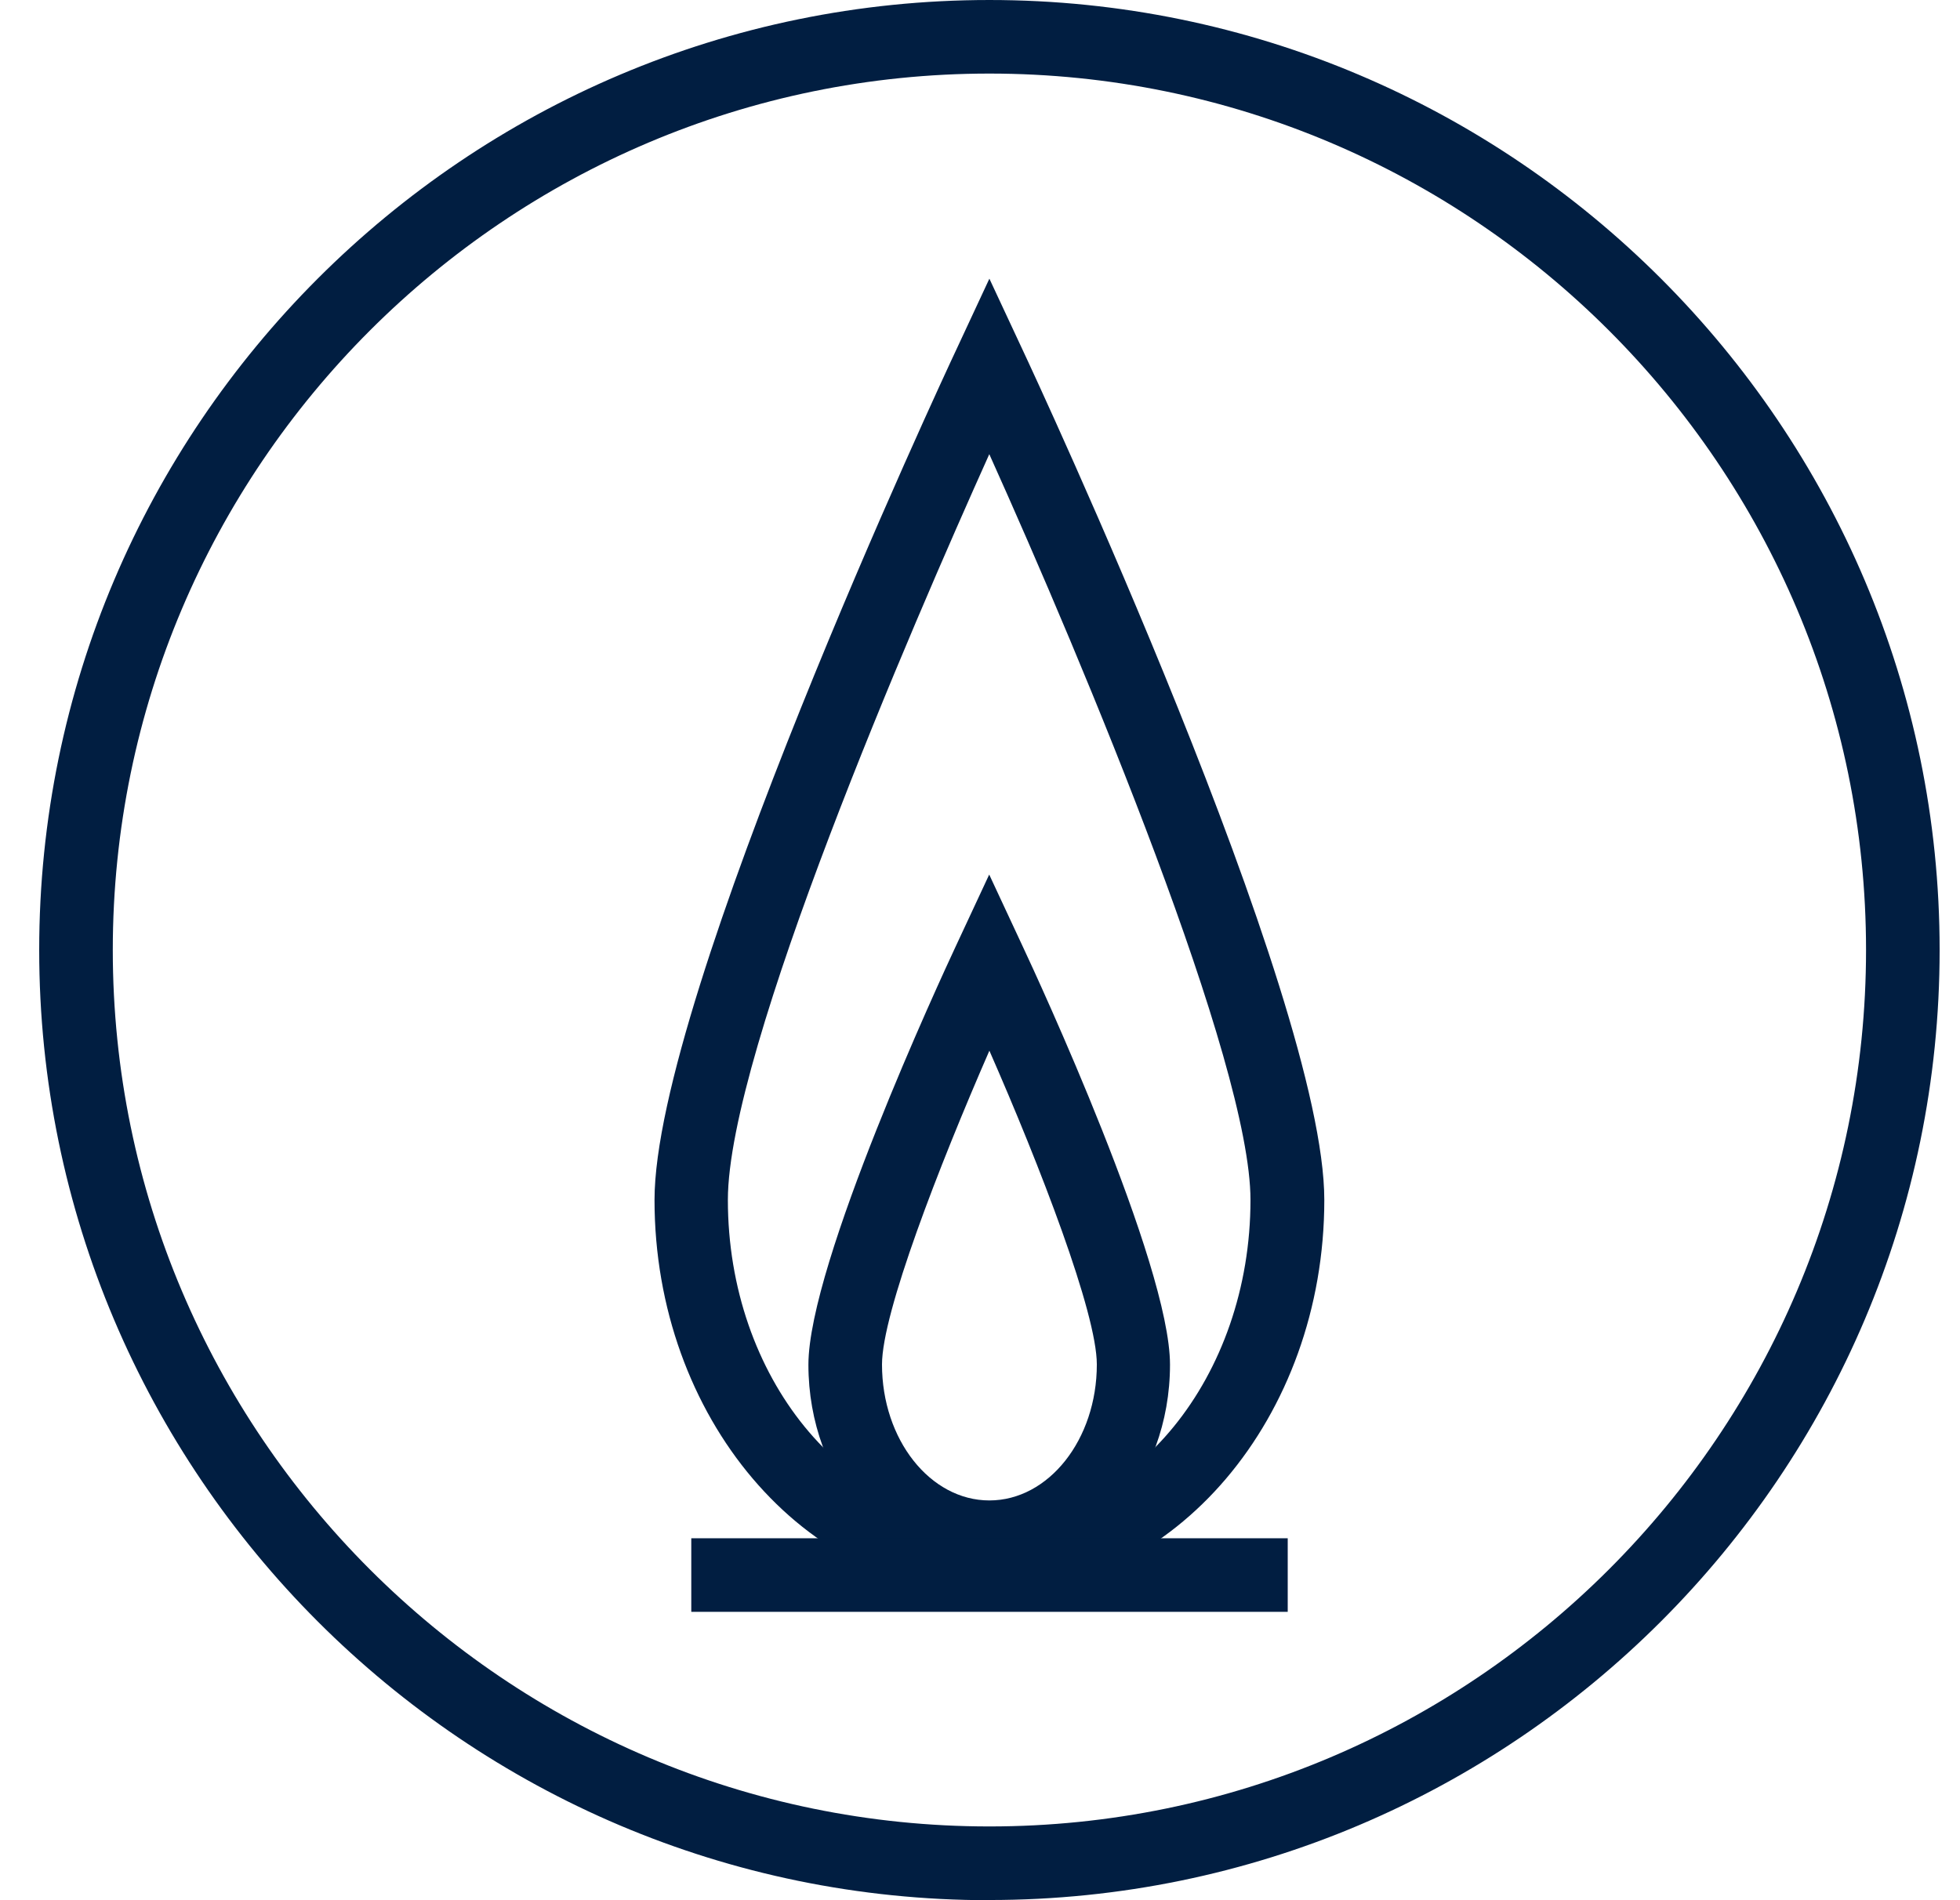
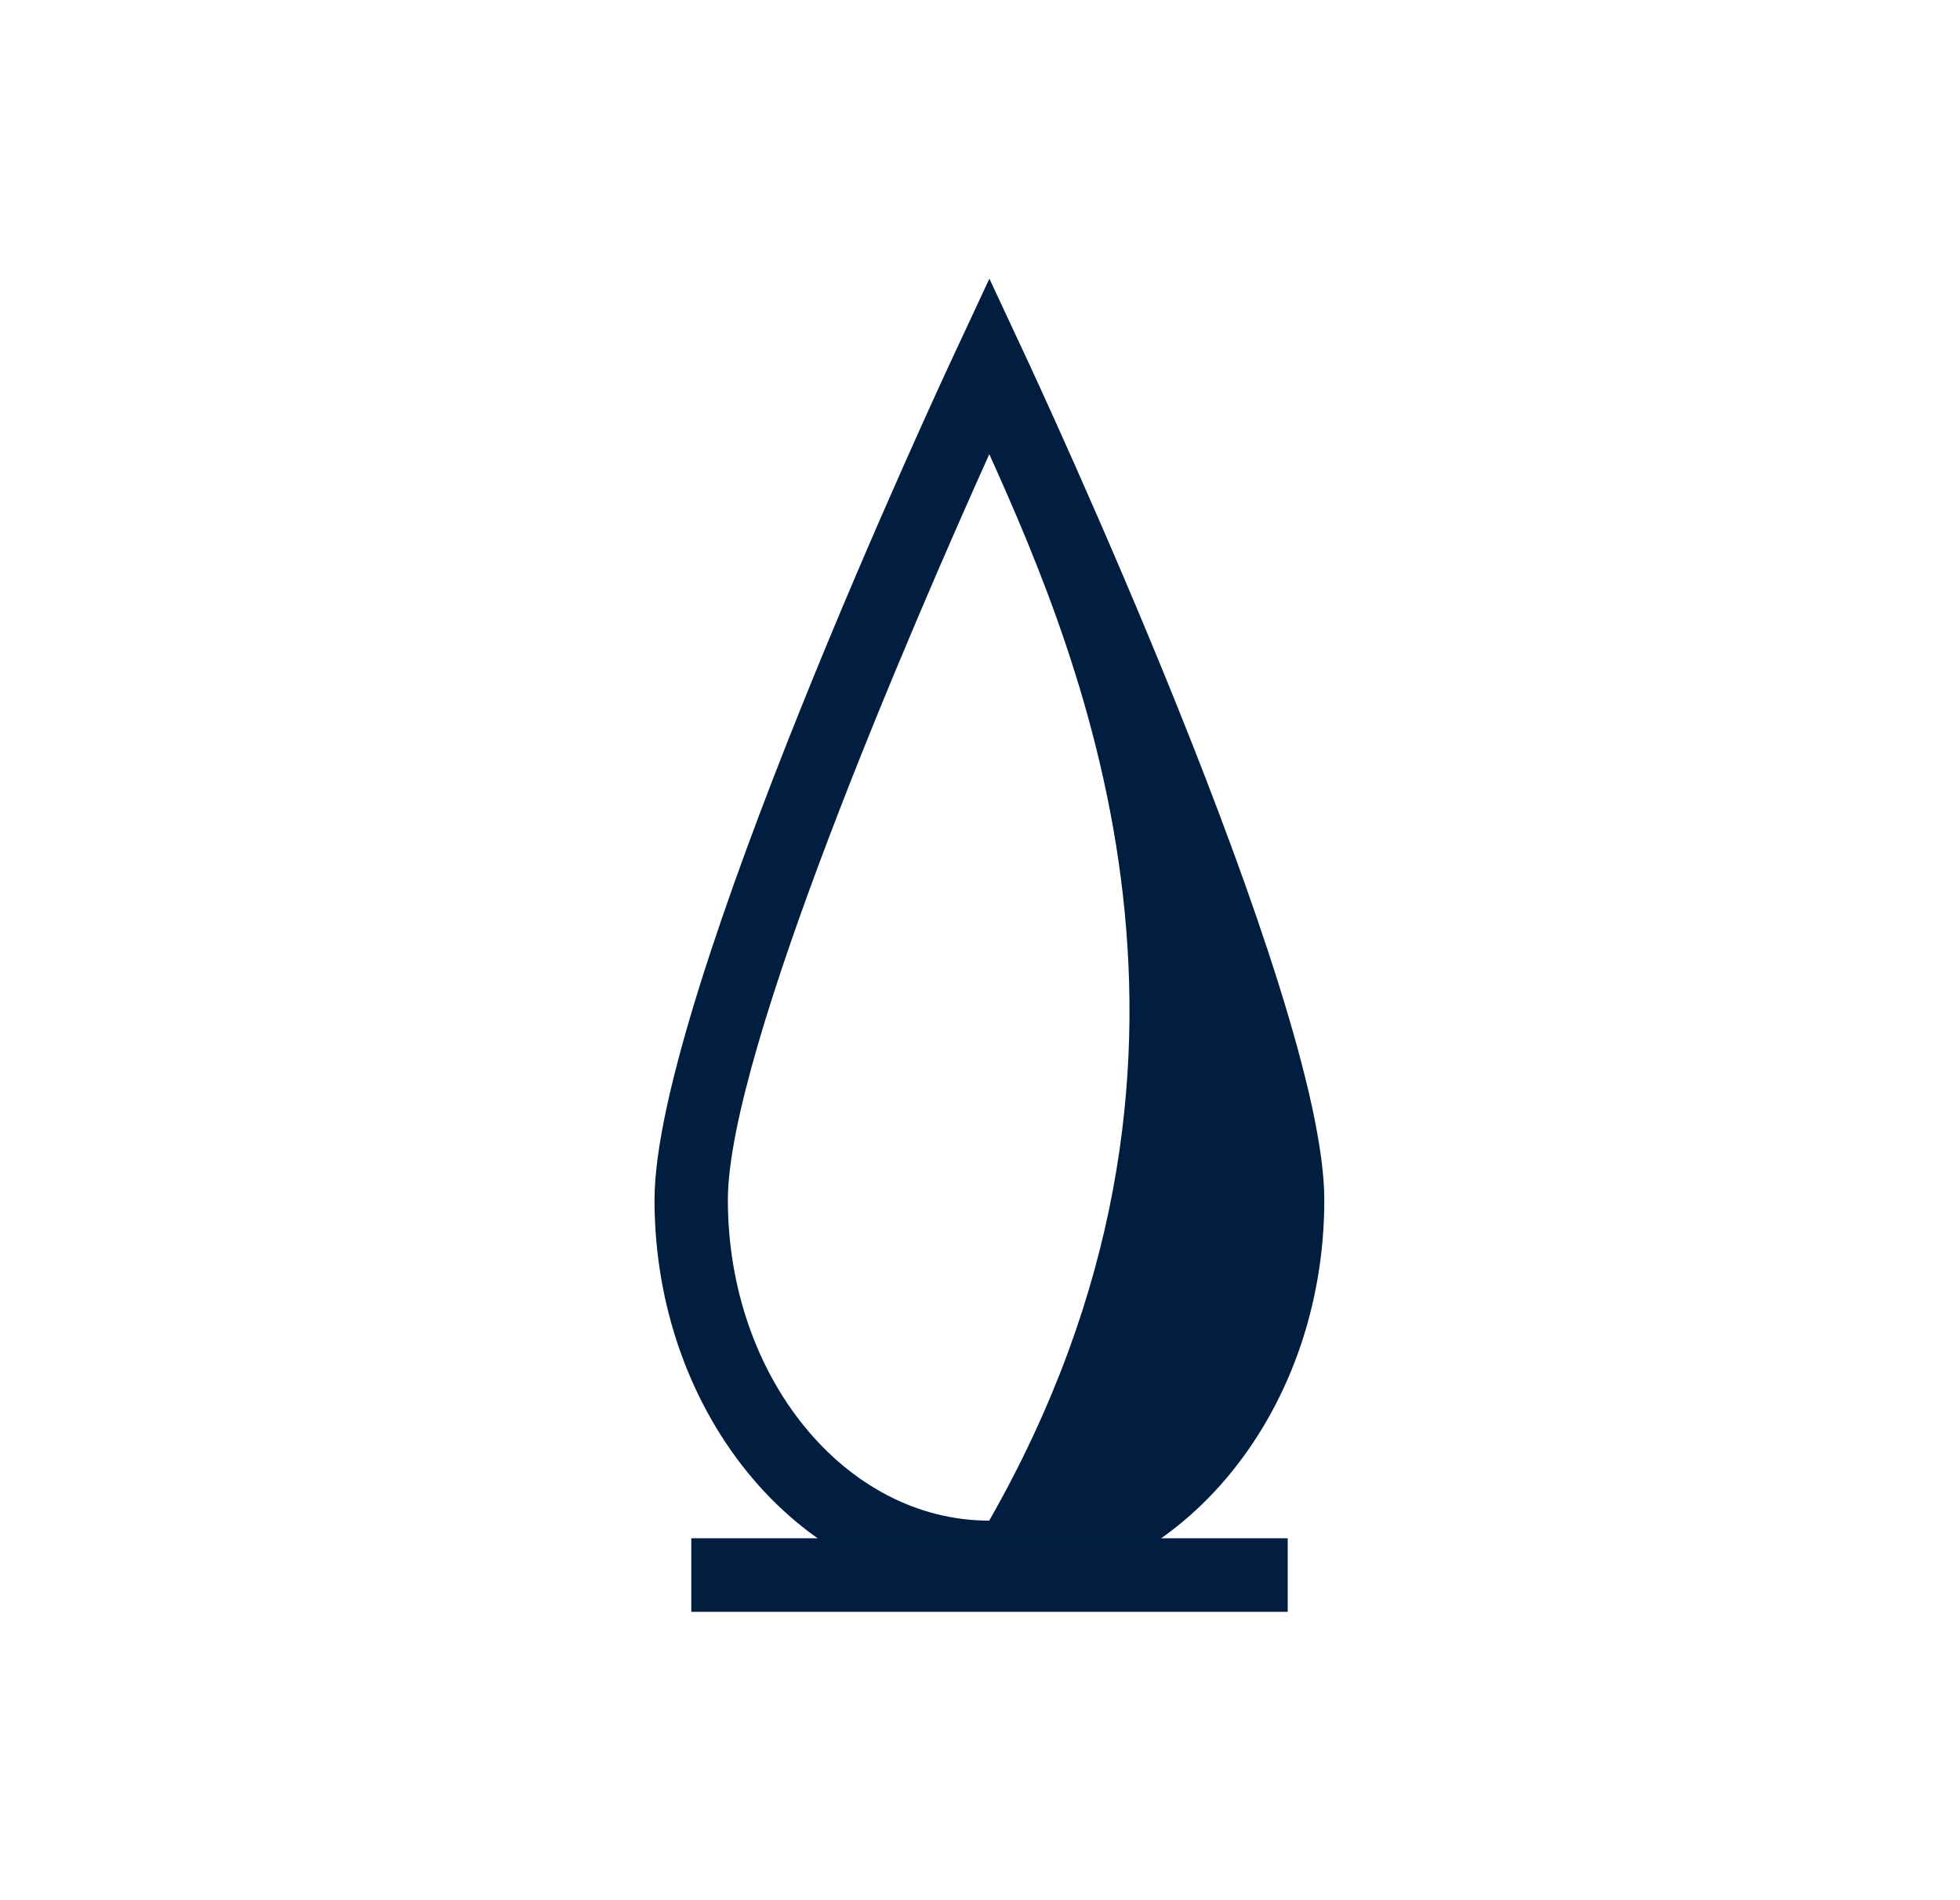
<svg xmlns="http://www.w3.org/2000/svg" width="33" height="32" viewBox="0 0 33 32" fill="none">
  <g clip-path="url(#clip0_301_2940)">
-     <path d="M16.658 32C7.838 32 0.66 24.822 0.66 15.998C0.66 7.174 7.838 3.05176e-05 16.658 3.05176e-05C25.479 3.05176e-05 32.657 7.178 32.657 15.998C32.657 24.819 25.479 31.997 16.658 31.997V32ZM16.658 1.239C8.521 1.239 1.899 7.861 1.899 15.998C1.899 24.135 8.521 30.758 16.658 30.758C24.795 30.758 31.418 24.135 31.418 15.998C31.418 7.861 24.799 1.239 16.658 1.239Z" fill="#011E41" />
-     <path d="M16.658 26.847C13.547 26.847 11.02 23.866 11.02 20.207C11.02 16.784 15.89 6.336 16.099 5.893L16.658 4.693L17.218 5.893C17.426 6.336 22.297 16.78 22.297 20.207C22.297 23.87 19.766 26.847 16.658 26.847ZM16.658 7.645C15.359 10.533 12.255 17.701 12.255 20.207C12.255 23.187 14.23 25.608 16.655 25.608C19.079 25.608 21.054 23.183 21.054 20.207C21.054 17.895 18.258 11.206 16.655 7.645H16.658Z" fill="#011E41" />
-     <path d="M16.658 26.51C14.977 26.51 13.611 24.928 13.611 22.982C13.611 21.286 15.841 16.473 16.096 15.927L16.655 14.728L17.214 15.927C17.469 16.469 19.699 21.286 19.699 22.982C19.699 24.928 18.332 26.51 16.651 26.51H16.658ZM16.658 17.694C15.809 19.64 14.85 22.111 14.85 22.978C14.85 24.242 15.66 25.268 16.658 25.268C17.656 25.268 18.467 24.242 18.467 22.978C18.467 22.111 17.511 19.637 16.658 17.694Z" fill="#011E41" />
+     <path d="M16.658 26.847C13.547 26.847 11.02 23.866 11.02 20.207C11.02 16.784 15.89 6.336 16.099 5.893L16.658 4.693L17.218 5.893C17.426 6.336 22.297 16.78 22.297 20.207C22.297 23.87 19.766 26.847 16.658 26.847ZM16.658 7.645C15.359 10.533 12.255 17.701 12.255 20.207C12.255 23.187 14.23 25.608 16.655 25.608C21.054 17.895 18.258 11.206 16.655 7.645H16.658Z" fill="#011E41" />
    <path d="M21.681 25.905H11.639V27.144H21.681V25.905Z" fill="#011E41" />
  </g>
  <defs>
    <clipPath id="clip0_301_2940">
      <rect width="32" height="32" fill="white" transform="translate(0.66 3.05176e-05)" />
    </clipPath>
  </defs>
</svg>